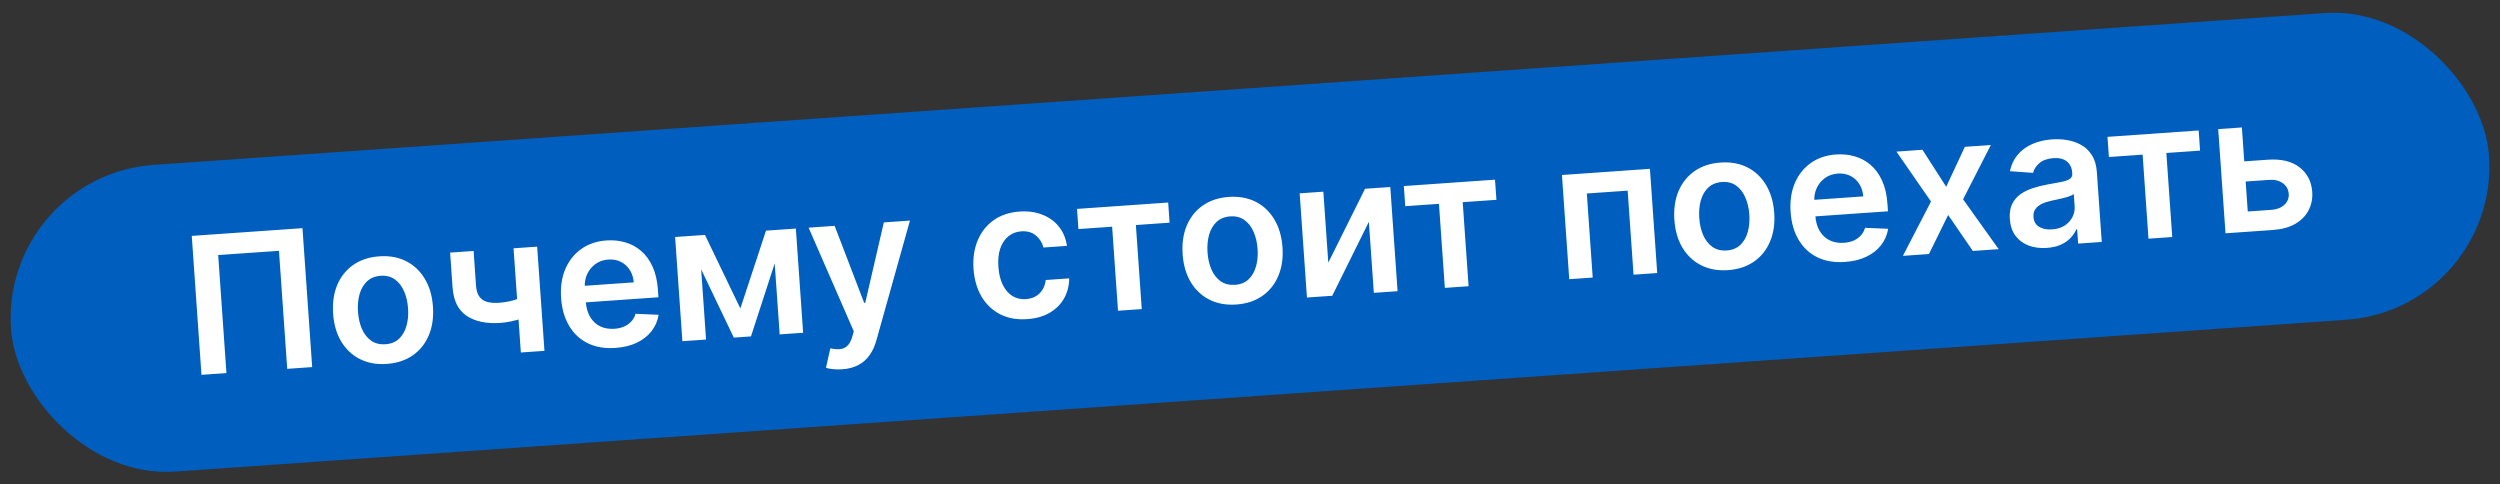
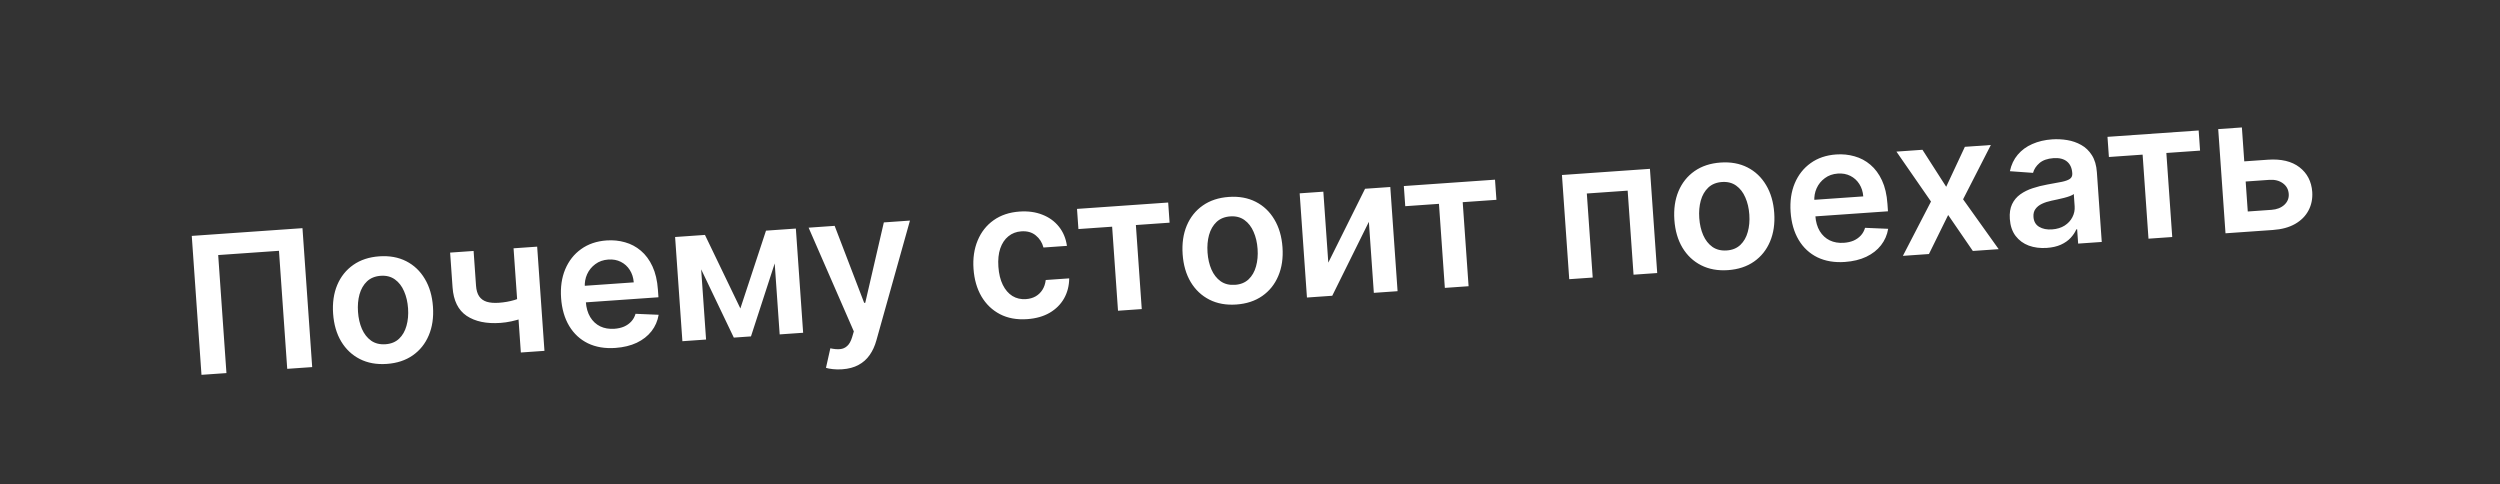
<svg xmlns="http://www.w3.org/2000/svg" width="470" height="91" viewBox="0 0 470 91" fill="none">
  <rect x="0" y="0" width="470" height="91" fill="#333333" stroke="none" />
-   <rect x="0.055" y="33.016" width="467" height="57.795" rx="28.898" transform="rotate(-4 0.055 33.016)" fill="#005EBF" />
  <path d="M56.865 42.895L58.691 69.013L53.998 69.341L52.446 47.151L41.02 47.95L42.571 70.14L37.878 70.468L36.052 44.35L56.865 42.895ZM72.717 68.416C70.804 68.55 69.117 68.245 67.655 67.502C66.194 66.758 65.023 65.657 64.144 64.197C63.273 62.738 62.766 60.996 62.625 58.972C62.483 56.949 62.742 55.15 63.401 53.574C64.068 51.998 65.073 50.74 66.418 49.801C67.761 48.861 69.39 48.324 71.303 48.19C73.216 48.056 74.903 48.361 76.365 49.105C77.826 49.849 78.993 50.955 79.865 52.423C80.745 53.891 81.256 55.636 81.397 57.66C81.539 59.683 81.275 61.479 80.608 63.046C79.948 64.613 78.947 65.866 77.603 66.806C76.259 67.746 74.63 68.283 72.717 68.416ZM72.484 64.716C73.521 64.644 74.369 64.298 75.026 63.68C75.683 63.053 76.147 62.243 76.419 61.25C76.7 60.257 76.799 59.165 76.716 57.974C76.632 56.776 76.382 55.704 75.966 54.759C75.557 53.805 74.984 53.063 74.247 52.534C73.509 52.005 72.622 51.776 71.584 51.849C70.522 51.923 69.658 52.274 68.992 52.901C68.336 53.528 67.867 54.343 67.587 55.345C67.315 56.338 67.22 57.434 67.304 58.632C67.387 59.823 67.633 60.891 68.041 61.836C68.457 62.781 69.034 63.518 69.772 64.047C70.517 64.568 71.421 64.791 72.484 64.716ZM100.987 46.371L102.357 65.959L97.919 66.27L96.549 46.681L100.987 46.371ZM99.527 55.367L99.791 59.142C99.305 59.398 98.75 59.637 98.124 59.861C97.507 60.075 96.849 60.257 96.151 60.409C95.461 60.559 94.767 60.659 94.07 60.708C91.451 60.891 89.34 60.449 87.736 59.382C86.14 58.306 85.255 56.519 85.08 54.019L84.623 47.489L89.036 47.181L89.493 53.711C89.551 54.552 89.748 55.218 90.081 55.707C90.414 56.196 90.891 56.539 91.511 56.735C92.131 56.922 92.895 56.984 93.805 56.92C94.825 56.849 95.787 56.679 96.691 56.411C97.595 56.143 98.541 55.795 99.527 55.367ZM115.701 65.411C113.737 65.548 112.012 65.259 110.527 64.542C109.05 63.817 107.876 62.728 107.005 61.277C106.134 59.817 105.627 58.063 105.484 56.014C105.343 53.999 105.602 52.204 106.261 50.628C106.927 49.044 107.924 47.778 109.25 46.831C110.576 45.876 112.174 45.332 114.044 45.202C115.252 45.117 116.405 45.233 117.503 45.549C118.61 45.856 119.604 46.385 120.485 47.135C121.374 47.884 122.101 48.867 122.664 50.084C123.227 51.292 123.569 52.754 123.689 54.472L123.788 55.887L107.732 57.01L107.514 53.898L119.145 53.085C119.075 52.202 118.828 51.428 118.406 50.766C117.983 50.095 117.422 49.583 116.723 49.23C116.031 48.877 115.244 48.732 114.36 48.793C113.416 48.859 112.603 49.147 111.921 49.656C111.238 50.157 110.723 50.791 110.375 51.558C110.035 52.317 109.892 53.134 109.944 54.01L110.134 56.727C110.214 57.866 110.491 58.829 110.964 59.616C111.437 60.395 112.063 60.975 112.842 61.356C113.62 61.729 114.51 61.88 115.513 61.81C116.185 61.763 116.786 61.627 117.317 61.402C117.848 61.168 118.3 60.85 118.673 60.448C119.047 60.046 119.316 59.562 119.481 58.995L123.826 59.178C123.633 60.337 123.184 61.367 122.479 62.271C121.781 63.166 120.857 63.888 119.708 64.439C118.559 64.98 117.223 65.304 115.701 65.411ZM139.188 57.989L144.009 43.362L147.733 43.102L141.183 63.244L137.957 63.47L128.846 44.423L132.532 44.165L139.188 57.989ZM131.371 44.246L132.741 63.835L128.29 64.146L126.92 44.557L131.371 44.246ZM146.578 62.867L145.208 43.279L149.621 42.97L150.99 62.559L146.578 62.867ZM158.327 69.427C157.698 69.471 157.112 69.461 156.569 69.396C156.035 69.34 155.607 69.259 155.283 69.153L156.103 65.482C156.788 65.63 157.394 65.682 157.921 65.637C158.447 65.591 158.899 65.393 159.276 65.042C159.662 64.699 159.97 64.148 160.199 63.389L160.52 62.302L152.018 42.802L156.915 42.46L162.464 56.938L162.668 56.923L166.161 41.813L171.071 41.47L164.764 63.979C164.471 65.042 164.048 65.964 163.496 66.746C162.945 67.537 162.245 68.158 161.397 68.61C160.557 69.07 159.534 69.343 158.327 69.427ZM193.115 59.998C191.159 60.134 189.45 59.822 187.987 59.062C186.533 58.3 185.374 57.19 184.512 55.729C183.657 54.26 183.161 52.534 183.022 50.553C182.883 48.564 183.143 46.782 183.802 45.206C184.46 43.622 185.456 42.357 186.791 41.409C188.134 40.452 189.762 39.907 191.675 39.773C193.265 39.662 194.692 39.857 195.958 40.358C197.231 40.85 198.27 41.602 199.076 42.613C199.88 43.616 200.383 44.82 200.584 46.224L196.171 46.533C195.927 45.601 195.447 44.845 194.731 44.263C194.023 43.671 193.113 43.415 191.999 43.492C191.055 43.559 190.244 43.871 189.566 44.431C188.887 44.983 188.38 45.745 188.047 46.716C187.721 47.687 187.605 48.832 187.697 50.15C187.79 51.484 188.066 52.619 188.525 53.552C188.982 54.477 189.582 55.174 190.324 55.643C191.074 56.103 191.929 56.3 192.89 56.233C193.57 56.185 194.169 56.015 194.687 55.722C195.212 55.421 195.641 55.011 195.972 54.492C196.303 53.973 196.512 53.356 196.599 52.641L201.011 52.333C200.998 53.726 200.675 54.983 200.045 56.104C199.413 57.216 198.511 58.117 197.337 58.805C196.163 59.485 194.756 59.883 193.115 59.998ZM202.743 43.062L202.478 39.274L219.618 38.075L219.883 41.863L213.545 42.306L214.65 58.107L210.186 58.419L209.081 42.618L202.743 43.062ZM232.429 57.248C230.516 57.382 228.829 57.077 227.367 56.334C225.905 55.59 224.735 54.489 223.855 53.029C222.984 51.569 222.478 49.828 222.336 47.804C222.195 45.781 222.453 43.981 223.112 42.406C223.779 40.83 224.785 39.572 226.129 38.633C227.473 37.693 229.101 37.156 231.014 37.022C232.927 36.888 234.615 37.193 236.076 37.937C237.538 38.681 238.705 39.786 239.576 41.255C240.456 42.723 240.967 44.468 241.109 46.492C241.25 48.515 240.987 50.311 240.319 51.878C239.66 53.445 238.658 54.698 237.314 55.638C235.97 56.578 234.342 57.115 232.429 57.248ZM232.196 53.548C233.233 53.476 234.08 53.13 234.738 52.512C235.394 51.885 235.859 51.075 236.131 50.082C236.412 49.088 236.511 47.996 236.427 46.806C236.344 45.607 236.094 44.536 235.677 43.591C235.269 42.637 234.696 41.895 233.958 41.366C233.221 40.836 232.333 40.608 231.296 40.681C230.233 40.755 229.369 41.106 228.704 41.733C228.047 42.36 227.579 43.175 227.298 44.177C227.026 45.17 226.932 46.266 227.016 47.464C227.099 48.655 227.345 49.722 227.752 50.668C228.169 51.613 228.746 52.35 229.483 52.879C230.229 53.4 231.133 53.623 232.196 53.548ZM249.72 49.375L256.631 35.487L261.375 35.156L262.744 54.744L258.281 55.056L257.347 41.704L250.463 55.603L245.707 55.935L244.337 36.347L248.788 36.036L249.72 49.375ZM264.187 38.765L263.922 34.977L281.062 33.779L281.327 37.566L274.989 38.01L276.094 53.81L271.63 54.123L270.525 38.322L264.187 38.765ZM295.016 52.487L293.646 32.899L310.187 31.742L311.556 51.331L307.106 51.642L306.001 35.841L298.323 36.378L299.428 52.179L295.016 52.487ZM324.875 50.784C322.962 50.918 321.275 50.613 319.813 49.869C318.351 49.126 317.181 48.024 316.301 46.565C315.43 45.105 314.924 43.363 314.782 41.34C314.641 39.316 314.9 37.517 315.558 35.942C316.226 34.366 317.231 33.108 318.575 32.168C319.919 31.228 321.548 30.692 323.461 30.558C325.374 30.424 327.061 30.729 328.522 31.473C329.984 32.216 331.151 33.322 332.022 34.79C332.903 36.258 333.413 38.004 333.555 40.027C333.696 42.051 333.433 43.846 332.765 45.414C332.106 46.98 331.104 48.234 329.76 49.173C328.416 50.113 326.788 50.65 324.875 50.784ZM324.642 47.084C325.679 47.011 326.526 46.666 327.184 46.047C327.84 45.42 328.305 44.611 328.577 43.617C328.858 42.624 328.957 41.532 328.874 40.342C328.79 39.143 328.54 38.071 328.123 37.126C327.715 36.172 327.142 35.431 326.404 34.901C325.667 34.372 324.779 34.144 323.742 34.216C322.679 34.29 321.815 34.641 321.15 35.269C320.493 35.896 320.025 36.71 319.745 37.712C319.472 38.705 319.378 39.801 319.462 41C319.545 42.19 319.791 43.258 320.199 44.203C320.615 45.148 321.192 45.885 321.929 46.415C322.675 46.935 323.579 47.158 324.642 47.084ZM346.851 49.247C344.887 49.385 343.163 49.095 341.677 48.379C340.2 47.653 339.026 46.565 338.156 45.114C337.285 43.654 336.777 41.899 336.634 39.85C336.493 37.835 336.752 36.04 337.411 34.465C338.078 32.88 339.074 31.615 340.4 30.668C341.726 29.712 343.324 29.169 345.195 29.038C346.402 28.953 347.555 29.069 348.654 29.386C349.76 29.693 350.754 30.221 351.635 30.971C352.525 31.721 353.251 32.704 353.815 33.92C354.378 35.128 354.719 36.591 354.839 38.308L354.938 39.724L338.882 40.846L338.665 37.735L350.295 36.922C350.225 36.038 349.979 35.265 349.557 34.602C349.134 33.931 348.573 33.419 347.873 33.067C347.182 32.714 346.394 32.568 345.51 32.63C344.566 32.696 343.753 32.983 343.071 33.492C342.389 33.993 341.873 34.627 341.526 35.395C341.186 36.153 341.042 36.971 341.095 37.847L341.285 40.563C341.364 41.702 341.641 42.666 342.115 43.453C342.588 44.231 343.214 44.811 343.992 45.192C344.77 45.565 345.66 45.717 346.664 45.646C347.335 45.599 347.937 45.463 348.468 45.238C348.998 45.005 349.45 44.687 349.824 44.285C350.197 43.883 350.466 43.398 350.632 42.831L354.976 43.015C354.784 44.173 354.335 45.204 353.629 46.108C352.931 47.002 352.008 47.725 350.859 48.275C349.709 48.817 348.373 49.141 346.851 49.247ZM361.425 28.159L365.884 35.114L369.395 27.602L374.28 27.26L369.06 37.468L375.752 46.842L370.893 47.181L366.255 40.419L362.642 47.758L357.744 48.101L363.028 37.889L356.528 28.502L361.425 28.159ZM384.815 46.605C383.573 46.692 382.44 46.549 381.414 46.177C380.397 45.795 379.568 45.187 378.929 44.351C378.298 43.515 377.937 42.456 377.848 41.172C377.77 40.067 377.911 39.138 378.268 38.387C378.626 37.636 379.142 37.019 379.817 36.536C380.493 36.053 381.265 35.67 382.134 35.387C383.01 35.095 383.921 34.865 384.866 34.696C386.006 34.497 386.929 34.326 387.637 34.182C388.344 34.03 388.852 33.841 389.161 33.614C389.477 33.379 389.62 33.04 389.589 32.597L389.584 32.521C389.517 31.56 389.18 30.836 388.573 30.349C387.967 29.862 387.128 29.655 386.057 29.73C384.926 29.809 384.046 30.119 383.418 30.658C382.797 31.197 382.396 31.81 382.213 32.498L377.86 32.187C378.117 30.973 378.609 29.939 379.335 29.085C380.061 28.223 380.975 27.553 382.078 27.074C383.18 26.587 384.415 26.295 385.784 26.2C386.728 26.134 387.675 26.178 388.626 26.334C389.576 26.49 390.457 26.796 391.266 27.252C392.075 27.699 392.743 28.34 393.271 29.175C393.808 30.009 394.122 31.076 394.213 32.377L395.13 45.487L390.692 45.797L390.503 43.106L390.35 43.117C390.108 43.681 389.748 44.218 389.271 44.73C388.803 45.233 388.196 45.656 387.451 45.998C386.714 46.331 385.835 46.534 384.815 46.605ZM385.776 43.129C386.703 43.064 387.494 42.825 388.148 42.412C388.802 41.991 389.291 41.461 389.613 40.823C389.945 40.185 390.085 39.505 390.034 38.782L389.873 36.474C389.737 36.603 389.498 36.73 389.157 36.857C388.824 36.983 388.447 37.099 388.028 37.205C387.608 37.311 387.192 37.409 386.779 37.497C386.367 37.586 386.009 37.662 385.706 37.726C385.024 37.868 384.418 38.064 383.889 38.315C383.36 38.565 382.951 38.893 382.663 39.297C382.375 39.693 382.251 40.189 382.293 40.784C382.353 41.634 382.708 42.255 383.359 42.645C384.01 43.035 384.816 43.196 385.776 43.129ZM396.473 29.515L396.208 25.727L413.348 24.528L413.613 28.316L407.275 28.759L408.38 44.56L403.916 44.872L402.812 29.071L396.473 29.515ZM420.595 30.429L426.372 30.025C428.871 29.851 430.848 30.323 432.302 31.443C433.756 32.563 434.556 34.109 434.702 36.081C434.784 37.366 434.549 38.527 433.998 39.565C433.455 40.602 432.617 41.447 431.484 42.099C430.358 42.741 428.962 43.121 427.296 43.237L418.394 43.86L417.024 24.271L421.475 23.96L422.58 39.761L427.031 39.45C428.034 39.38 428.841 39.067 429.452 38.512C430.061 37.948 430.338 37.262 430.282 36.454C430.222 35.604 429.851 34.934 429.167 34.444C428.483 33.953 427.64 33.743 426.637 33.813L420.86 34.217L420.595 30.429Z" fill="white" />
</svg>